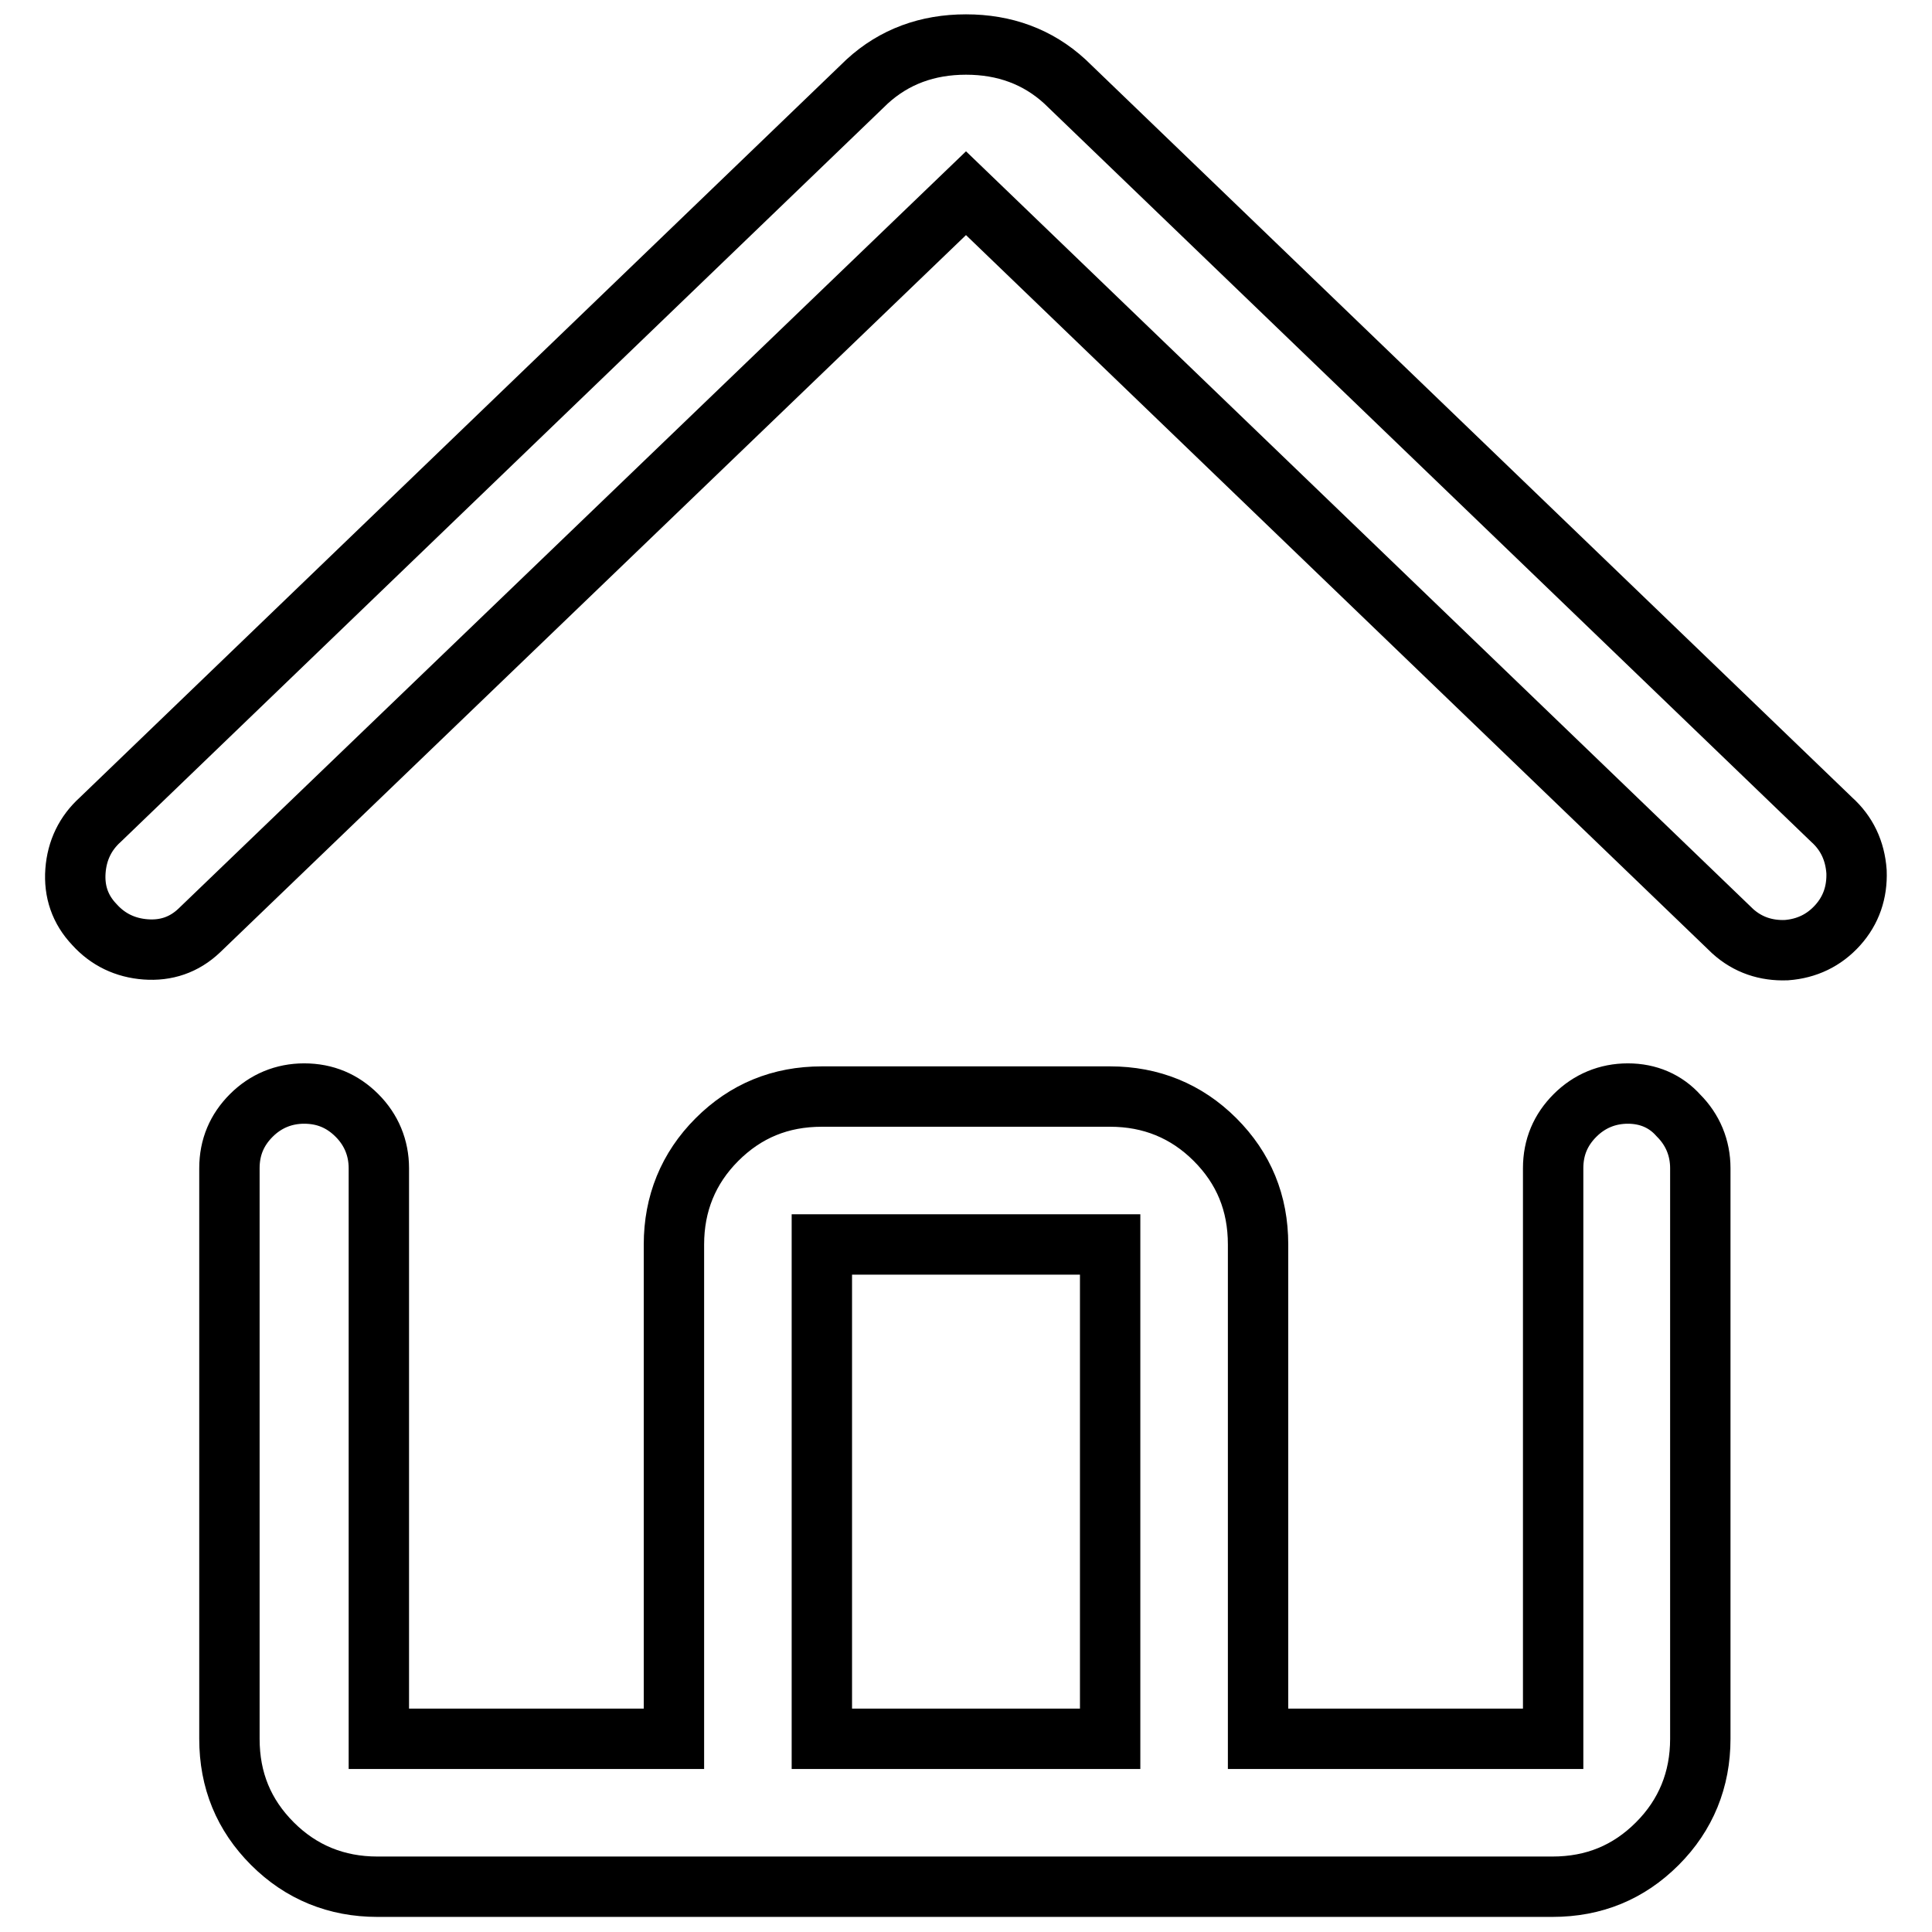
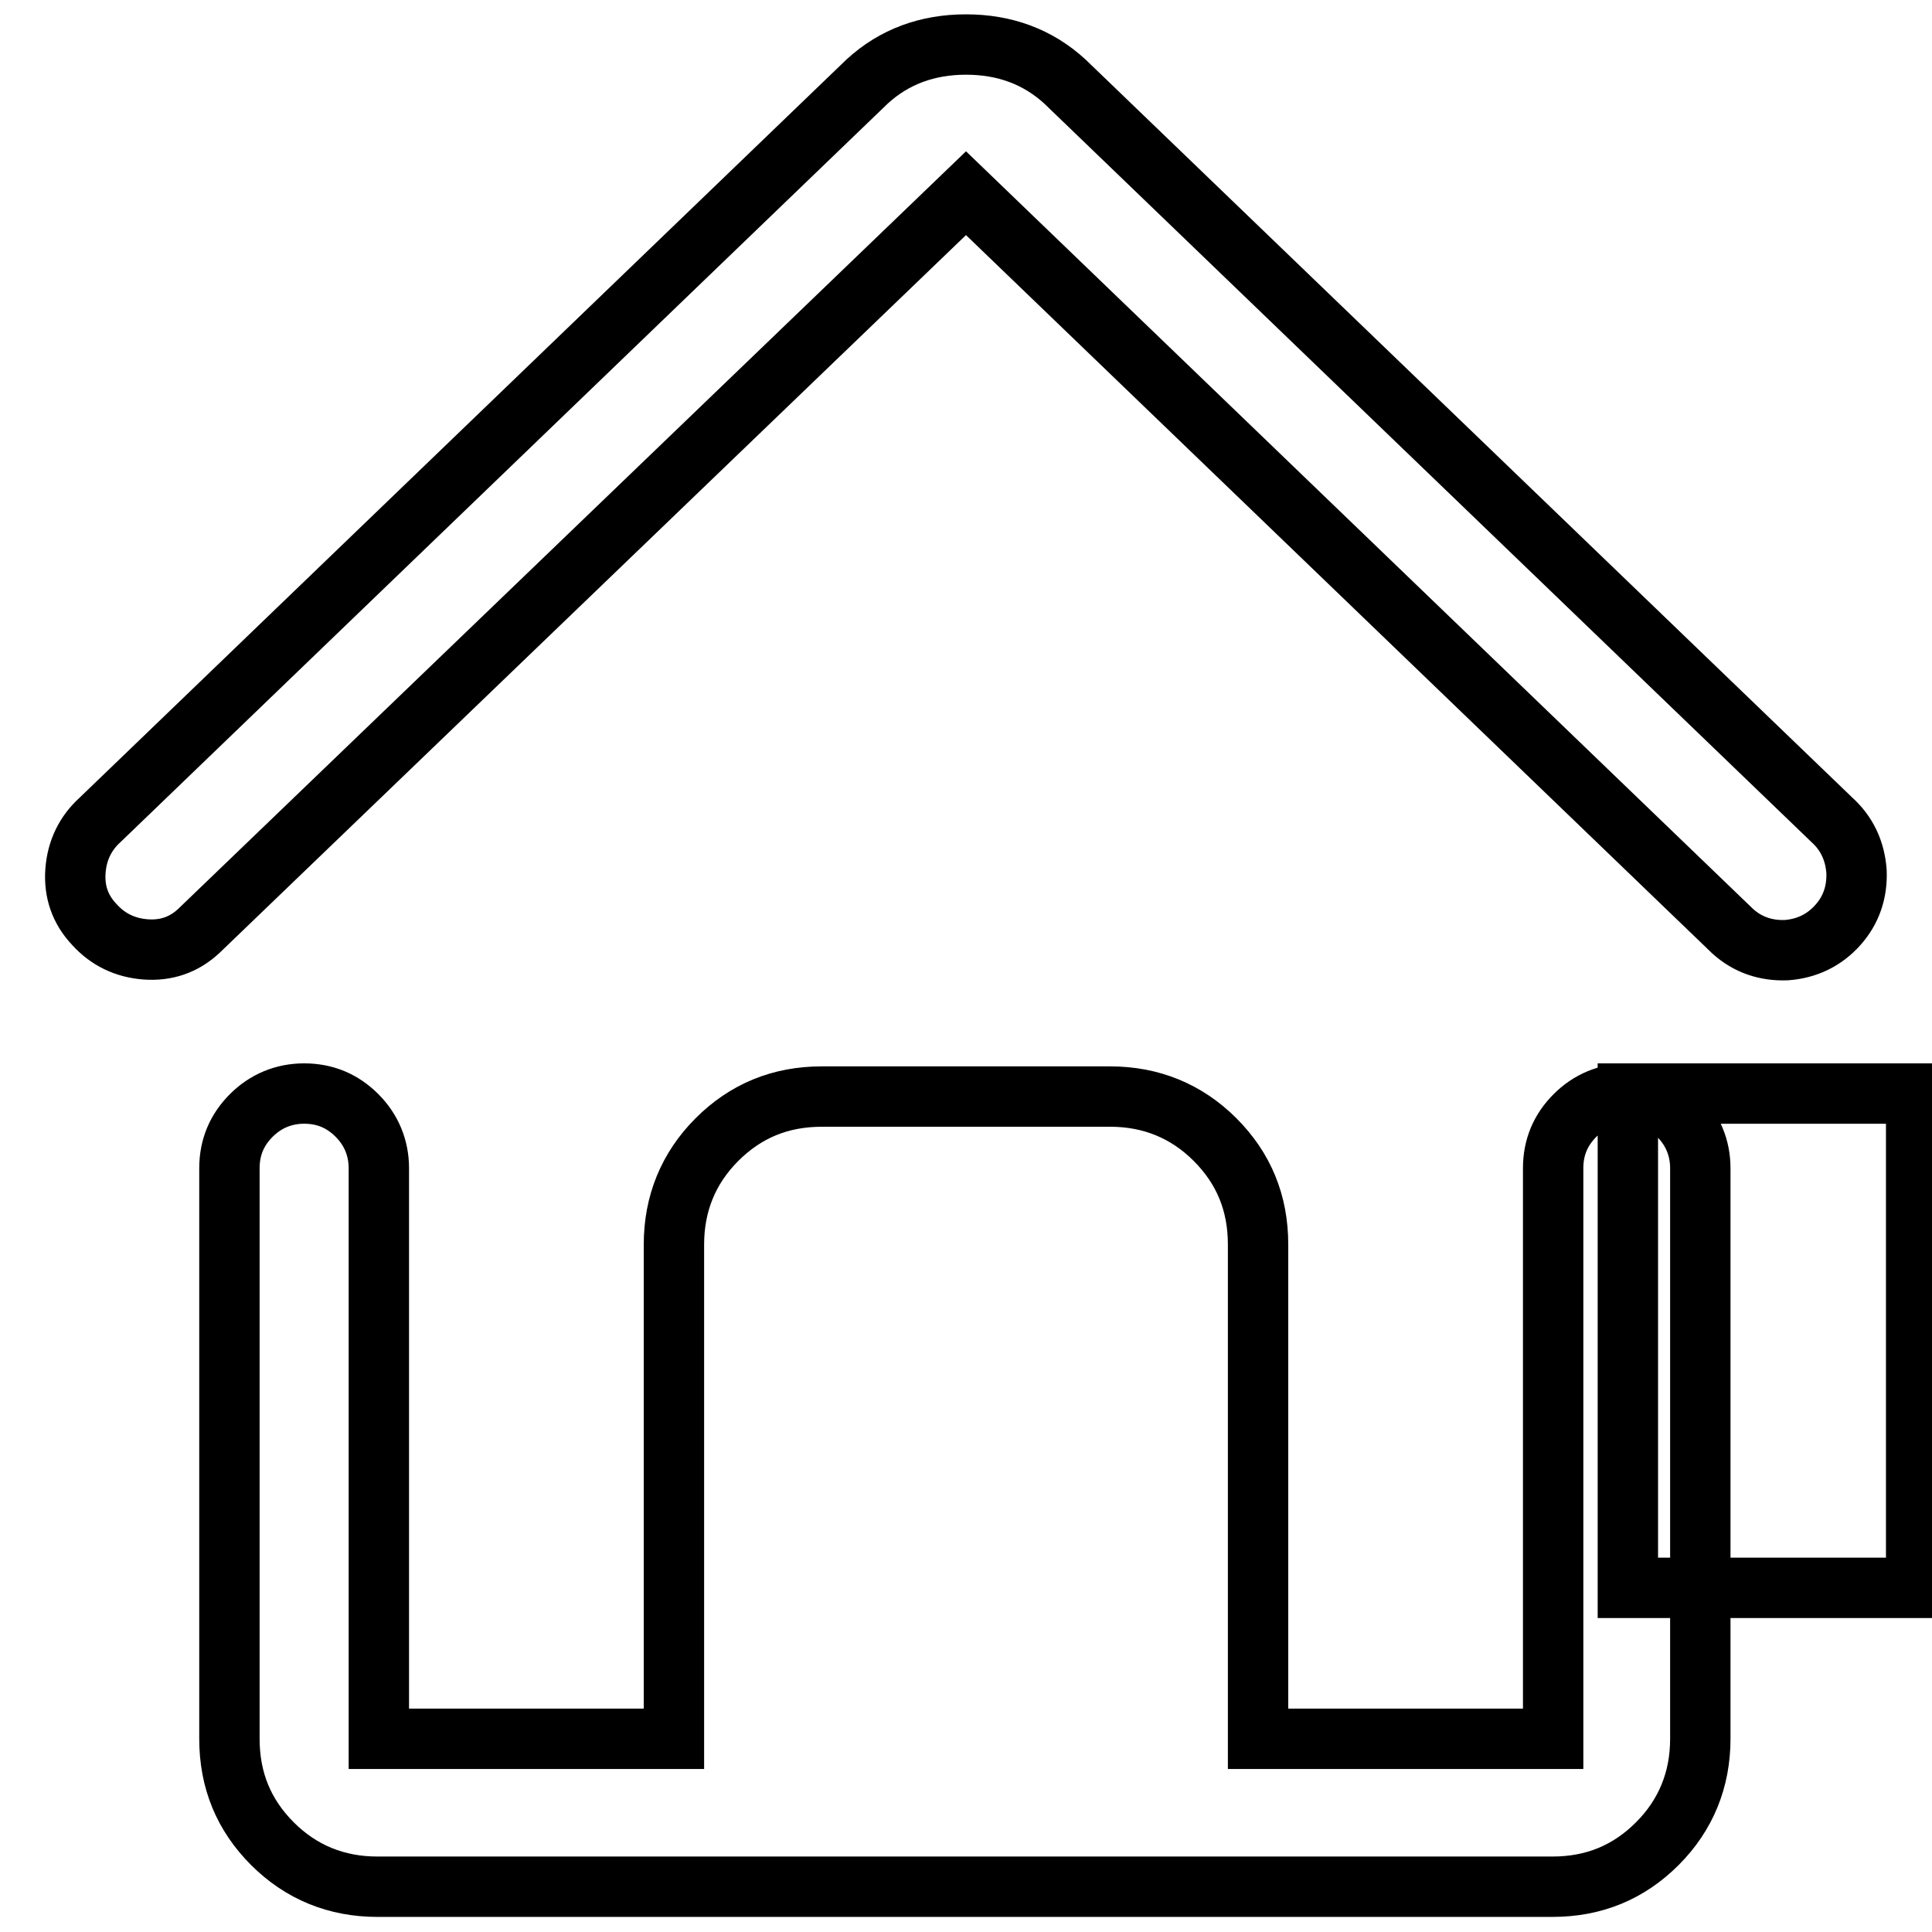
<svg xmlns="http://www.w3.org/2000/svg" version="1.1" x="0px" y="0px" viewBox="0 0 256 256" enable-background="new 0 0 256 256" xml:space="preserve">
  <g>
-     <path stroke-width="8" fill-opacity="0" stroke="#000000" d="M242.7,108.6L141.1,10.8c-3.6-3.3-8-4.9-13.1-4.9c-5.1,0-9.5,1.6-13.1,4.9L13.3,108.6 c-2,1.8-3.1,4.1-3.3,6.8c-0.2,2.7,0.6,5.1,2.5,7.1c1.8,2,4.1,3.1,6.8,3.3c2.7,0.2,5.1-0.6,7.1-2.5L128,25.6l101.6,97.8 c2,1.8,4.4,2.6,7.1,2.5c2.7-0.2,5-1.3,6.8-3.3c1.8-2,2.6-4.4,2.5-7.1C245.8,112.7,244.7,110.4,242.7,108.6z M215.7,144.9 c-2.7,0-5.1,1-7,2.9c-1.9,1.9-2.9,4.2-2.9,7v75.6h-39.1v-65.5c0-5.5-1.9-10.1-5.7-13.9s-8.5-5.7-13.9-5.7h-38.2 c-5.5,0-10.1,1.9-13.9,5.7c-3.8,3.8-5.7,8.5-5.7,13.9v65.5H50.2v-75.6c0-2.7-1-5.1-2.9-7c-1.9-1.9-4.2-2.9-7-2.9 c-2.7,0-5.1,1-7,2.9c-1.9,1.9-2.9,4.2-2.9,7v75.6c0,5.5,1.9,10.1,5.7,13.9c3.8,3.8,8.5,5.7,13.9,5.7h155.7c5.5,0,10.1-1.9,13.9-5.7 c3.8-3.8,5.7-8.5,5.7-13.9v-75.6c0-2.7-1-5.1-2.9-7C220.7,145.9,218.4,144.9,215.7,144.9z M108.9,164.9h38.2v65.5h-38.2V164.9z" />
+     <path stroke-width="8" fill-opacity="0" stroke="#000000" d="M242.7,108.6L141.1,10.8c-3.6-3.3-8-4.9-13.1-4.9c-5.1,0-9.5,1.6-13.1,4.9L13.3,108.6 c-2,1.8-3.1,4.1-3.3,6.8c-0.2,2.7,0.6,5.1,2.5,7.1c1.8,2,4.1,3.1,6.8,3.3c2.7,0.2,5.1-0.6,7.1-2.5L128,25.6l101.6,97.8 c2,1.8,4.4,2.6,7.1,2.5c2.7-0.2,5-1.3,6.8-3.3c1.8-2,2.6-4.4,2.5-7.1C245.8,112.7,244.7,110.4,242.7,108.6z M215.7,144.9 c-2.7,0-5.1,1-7,2.9c-1.9,1.9-2.9,4.2-2.9,7v75.6h-39.1v-65.5c0-5.5-1.9-10.1-5.7-13.9s-8.5-5.7-13.9-5.7h-38.2 c-5.5,0-10.1,1.9-13.9,5.7c-3.8,3.8-5.7,8.5-5.7,13.9v65.5H50.2v-75.6c0-2.7-1-5.1-2.9-7c-1.9-1.9-4.2-2.9-7-2.9 c-2.7,0-5.1,1-7,2.9c-1.9,1.9-2.9,4.2-2.9,7v75.6c0,5.5,1.9,10.1,5.7,13.9c3.8,3.8,8.5,5.7,13.9,5.7h155.7c5.5,0,10.1-1.9,13.9-5.7 c3.8-3.8,5.7-8.5,5.7-13.9v-75.6c0-2.7-1-5.1-2.9-7C220.7,145.9,218.4,144.9,215.7,144.9z h38.2v65.5h-38.2V164.9z" />
  </g>
</svg>